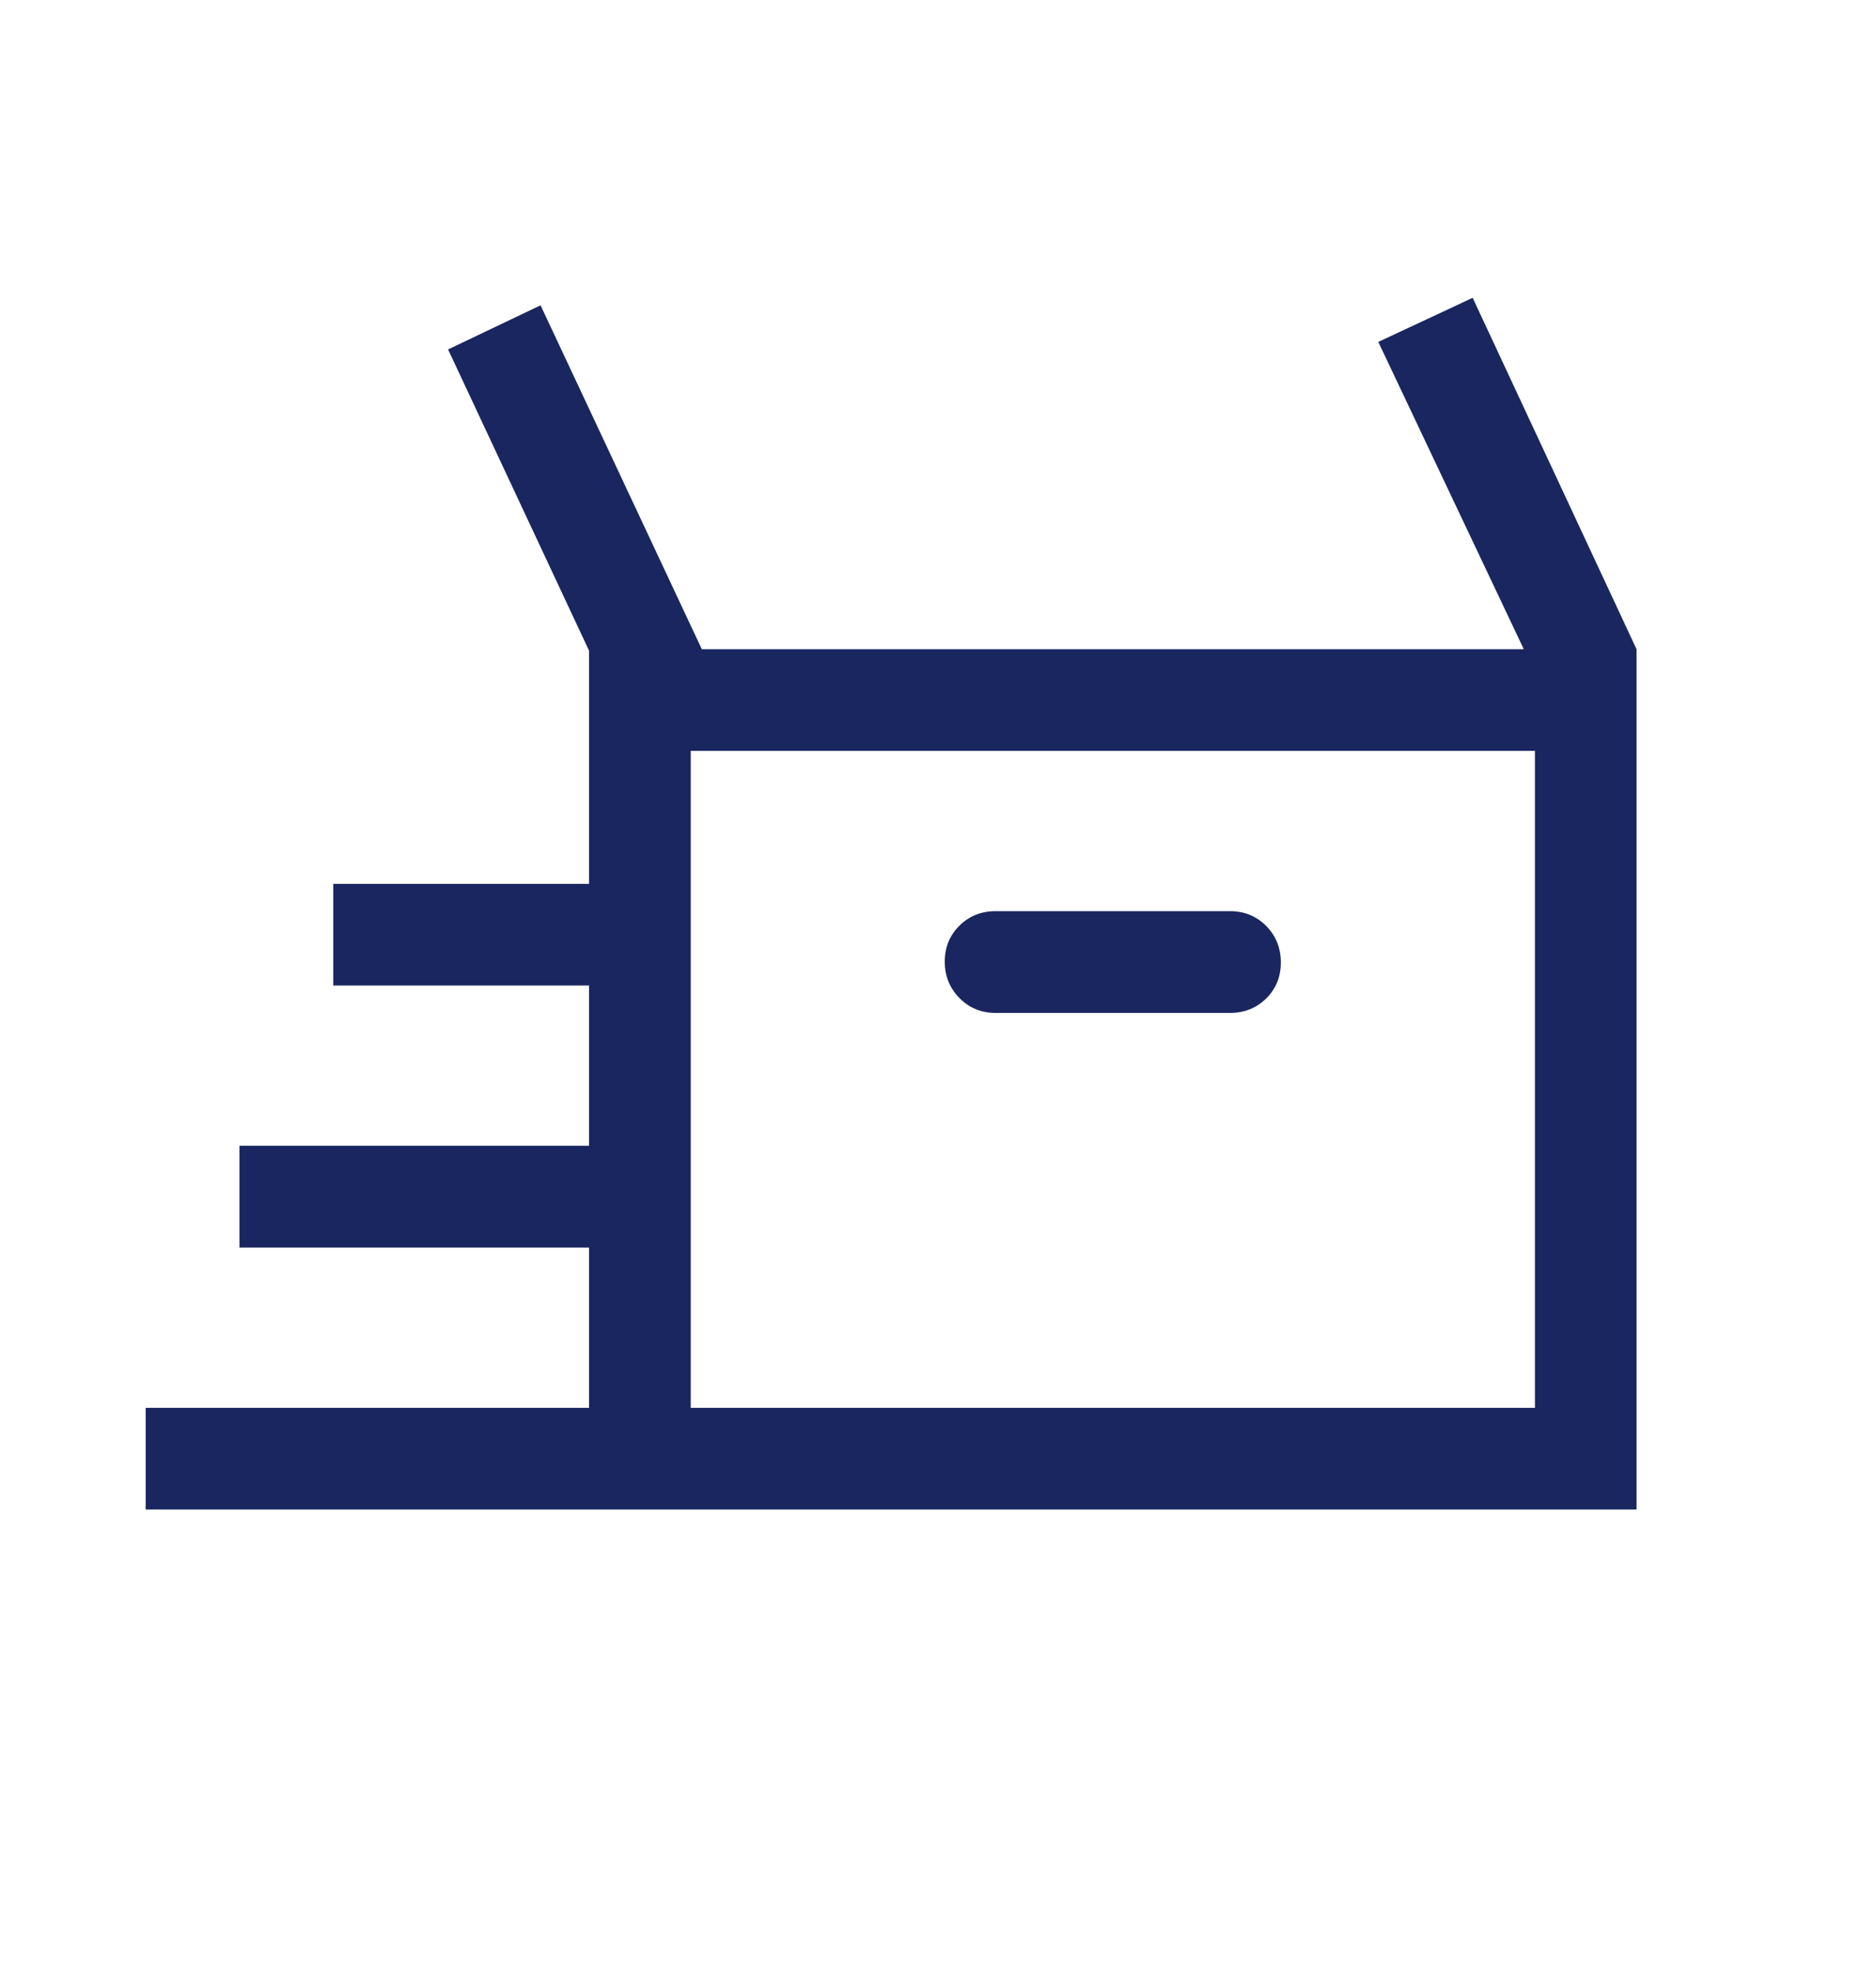
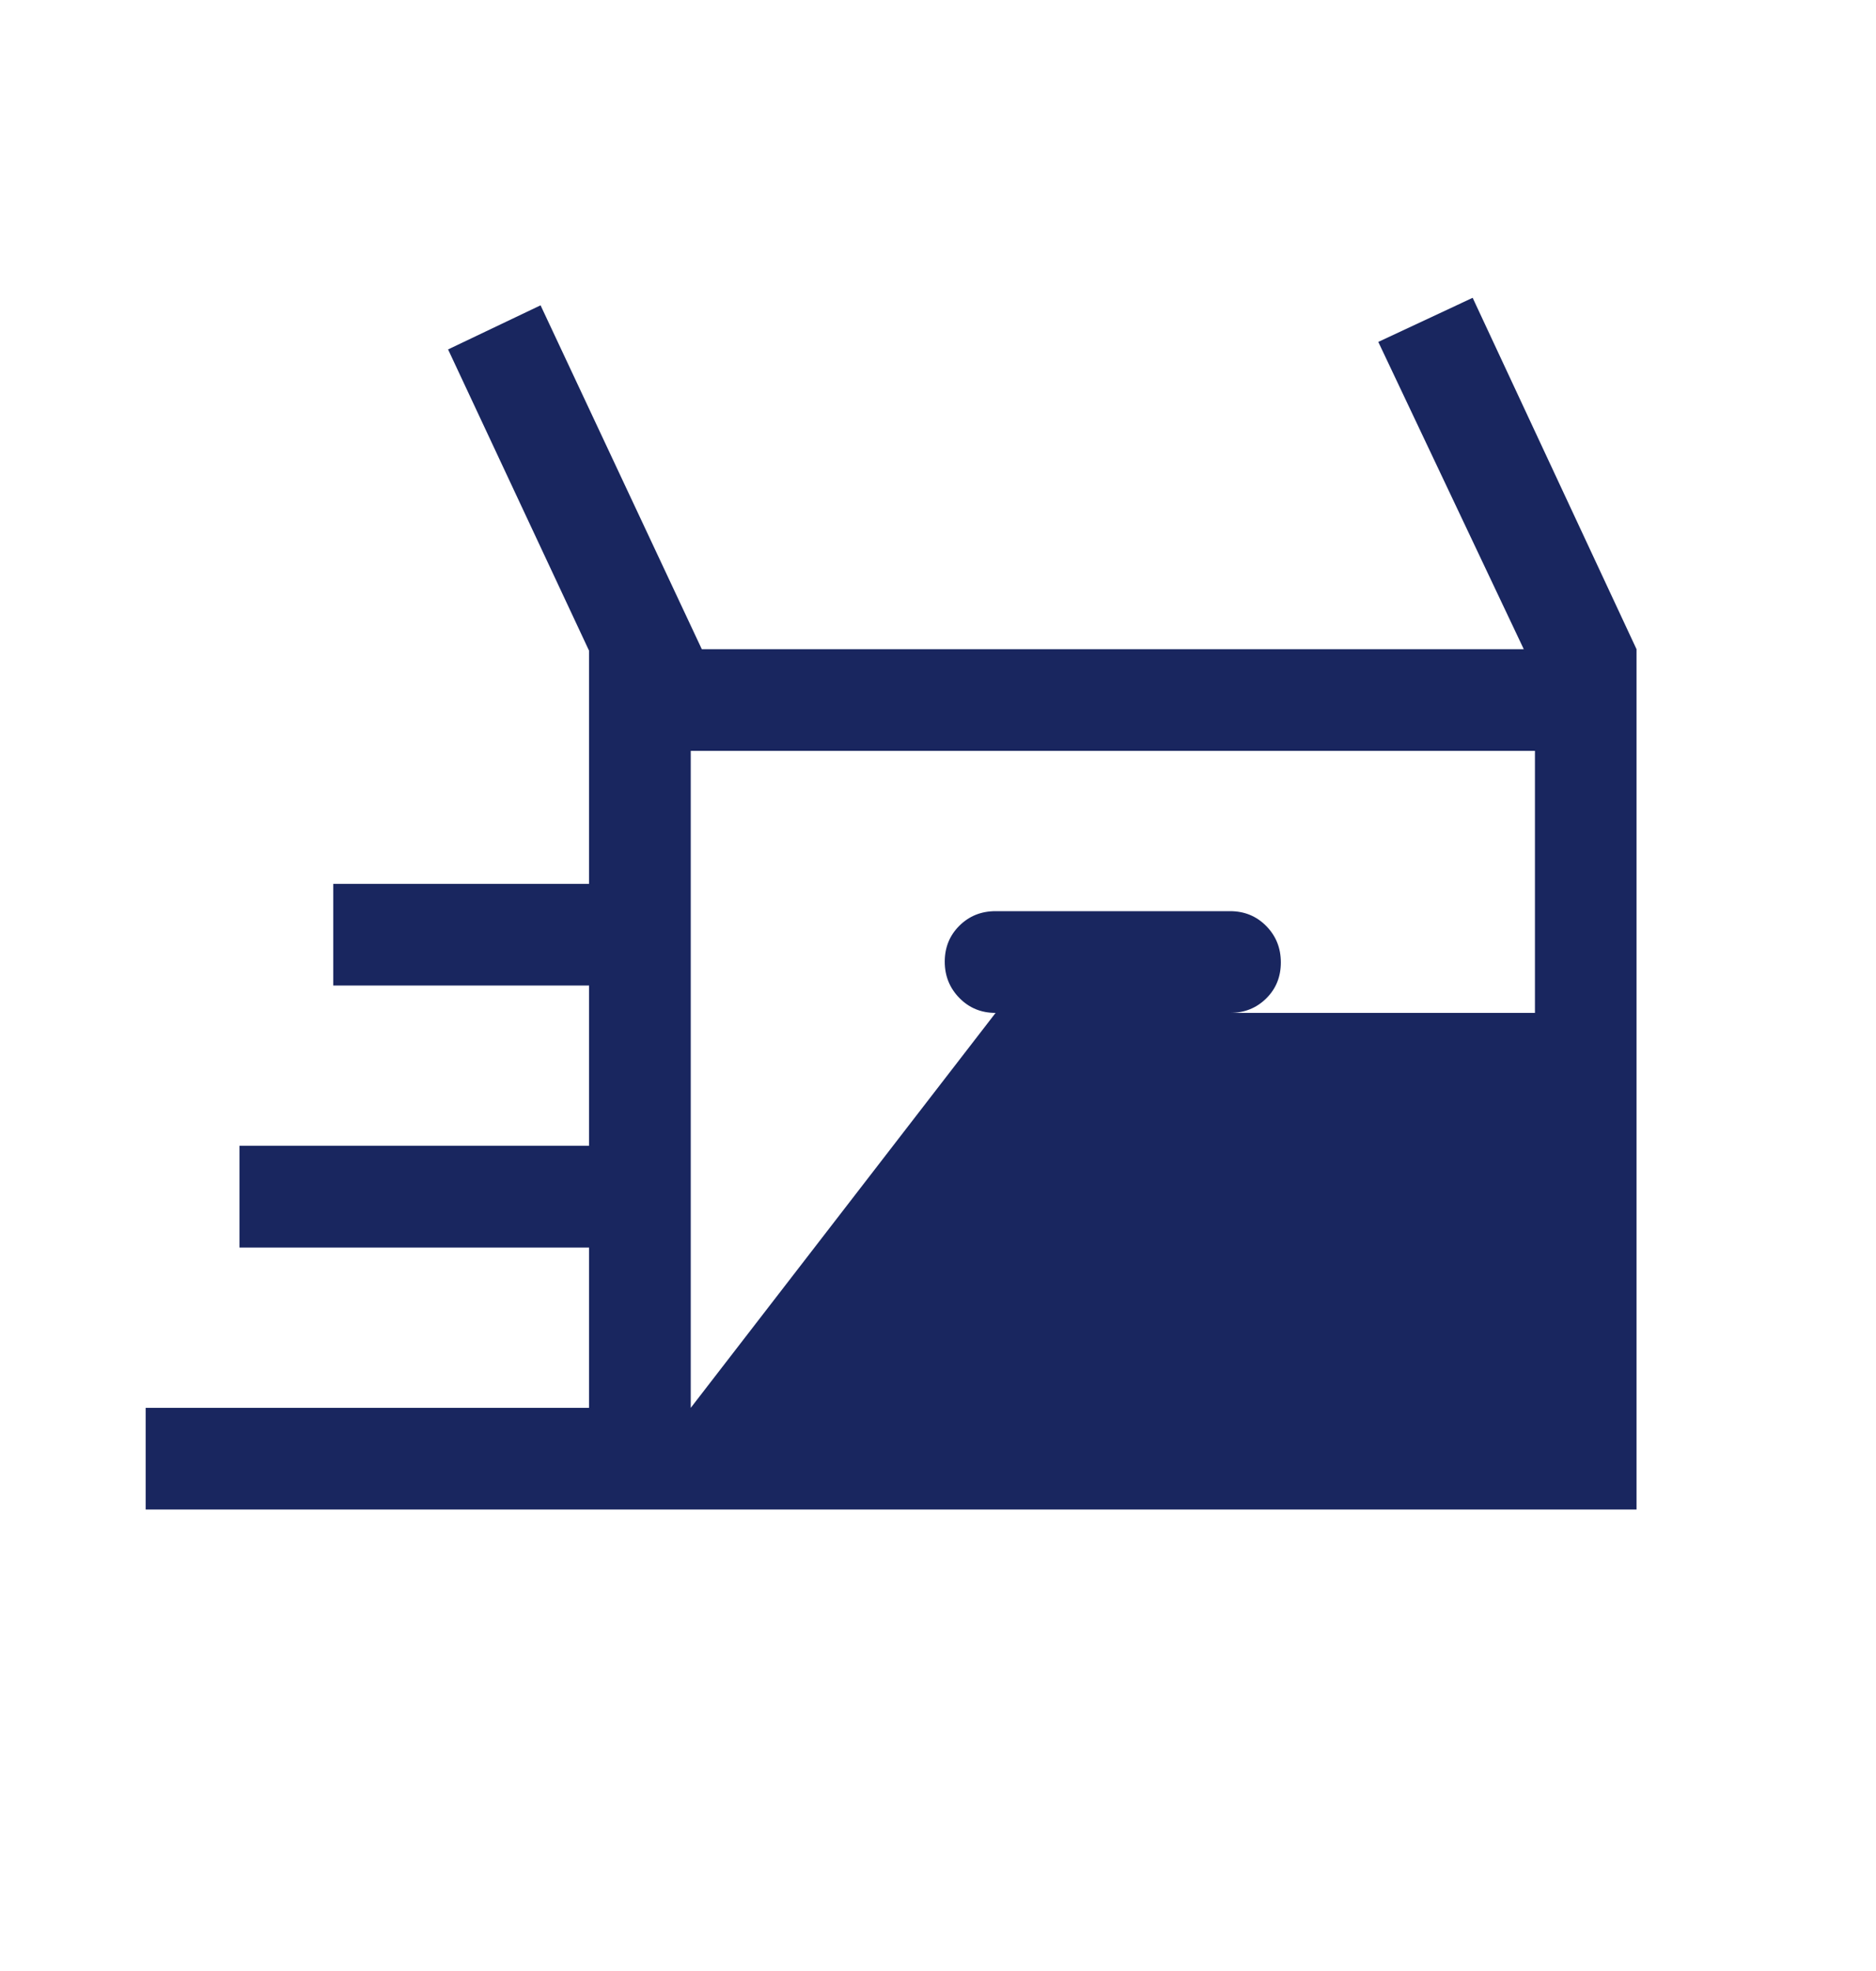
<svg xmlns="http://www.w3.org/2000/svg" fill="none" viewBox="0 0 20 21" height="21" width="20">
  <g id="Frame">
-     <path fill="#19265F" d="M1.553 16.083V15H6.28V13.292H2.553V12.208H6.28V10.5H3.553V9.417H6.28V6.933L4.777 3.723L5.763 3.253L7.482 6.917H16.245L14.694 3.643L15.7 3.173L17.447 6.917V16.083H1.553ZM10.614 10.792H13.114C13.267 10.792 13.396 10.74 13.5 10.637C13.604 10.534 13.655 10.406 13.655 10.254C13.655 10.102 13.604 9.973 13.5 9.867C13.396 9.761 13.267 9.708 13.114 9.708H10.614C10.46 9.708 10.332 9.76 10.228 9.863C10.124 9.966 10.072 10.094 10.072 10.246C10.072 10.398 10.124 10.527 10.228 10.633C10.332 10.739 10.46 10.792 10.614 10.792ZM7.364 15H16.364V8H7.364V15Z" id="Vector" />
+     <path fill="#19265F" d="M1.553 16.083V15H6.28V13.292H2.553V12.208H6.28V10.5H3.553V9.417H6.28V6.933L4.777 3.723L5.763 3.253L7.482 6.917H16.245L14.694 3.643L15.7 3.173L17.447 6.917V16.083H1.553ZM10.614 10.792H13.114C13.267 10.792 13.396 10.74 13.5 10.637C13.604 10.534 13.655 10.406 13.655 10.254C13.655 10.102 13.604 9.973 13.5 9.867C13.396 9.761 13.267 9.708 13.114 9.708H10.614C10.46 9.708 10.332 9.76 10.228 9.863C10.124 9.966 10.072 10.094 10.072 10.246C10.072 10.398 10.124 10.527 10.228 10.633C10.332 10.739 10.46 10.792 10.614 10.792ZH16.364V8H7.364V15Z" id="Vector" />
  </g>
</svg>